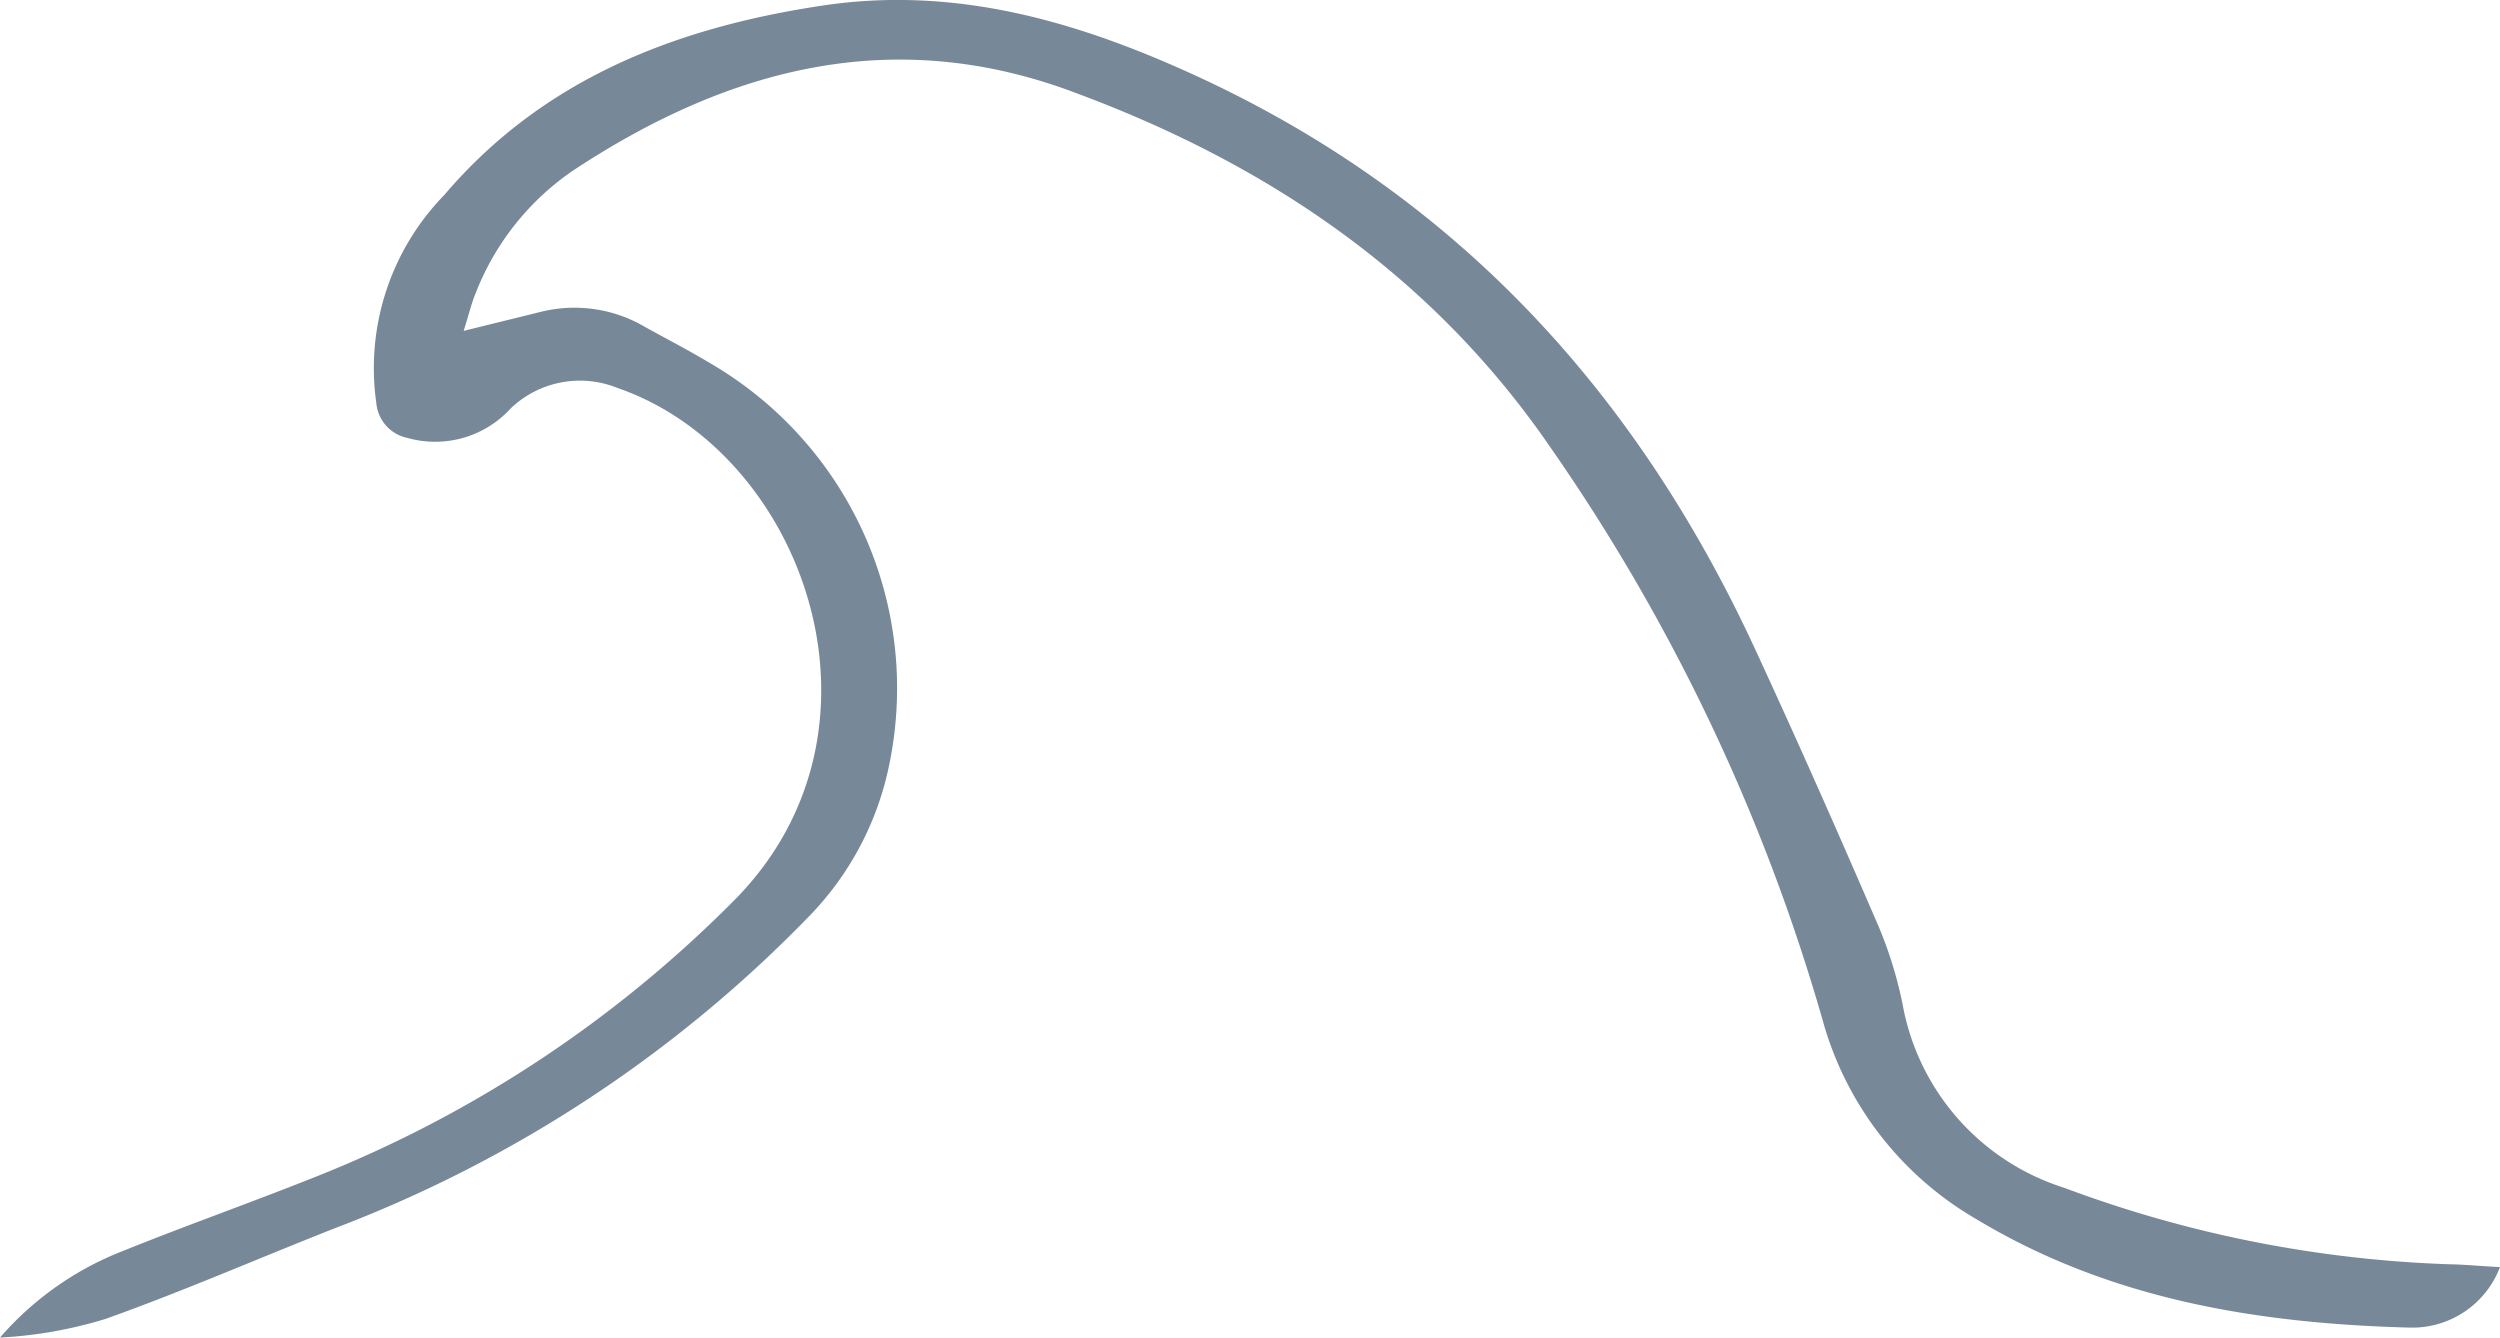
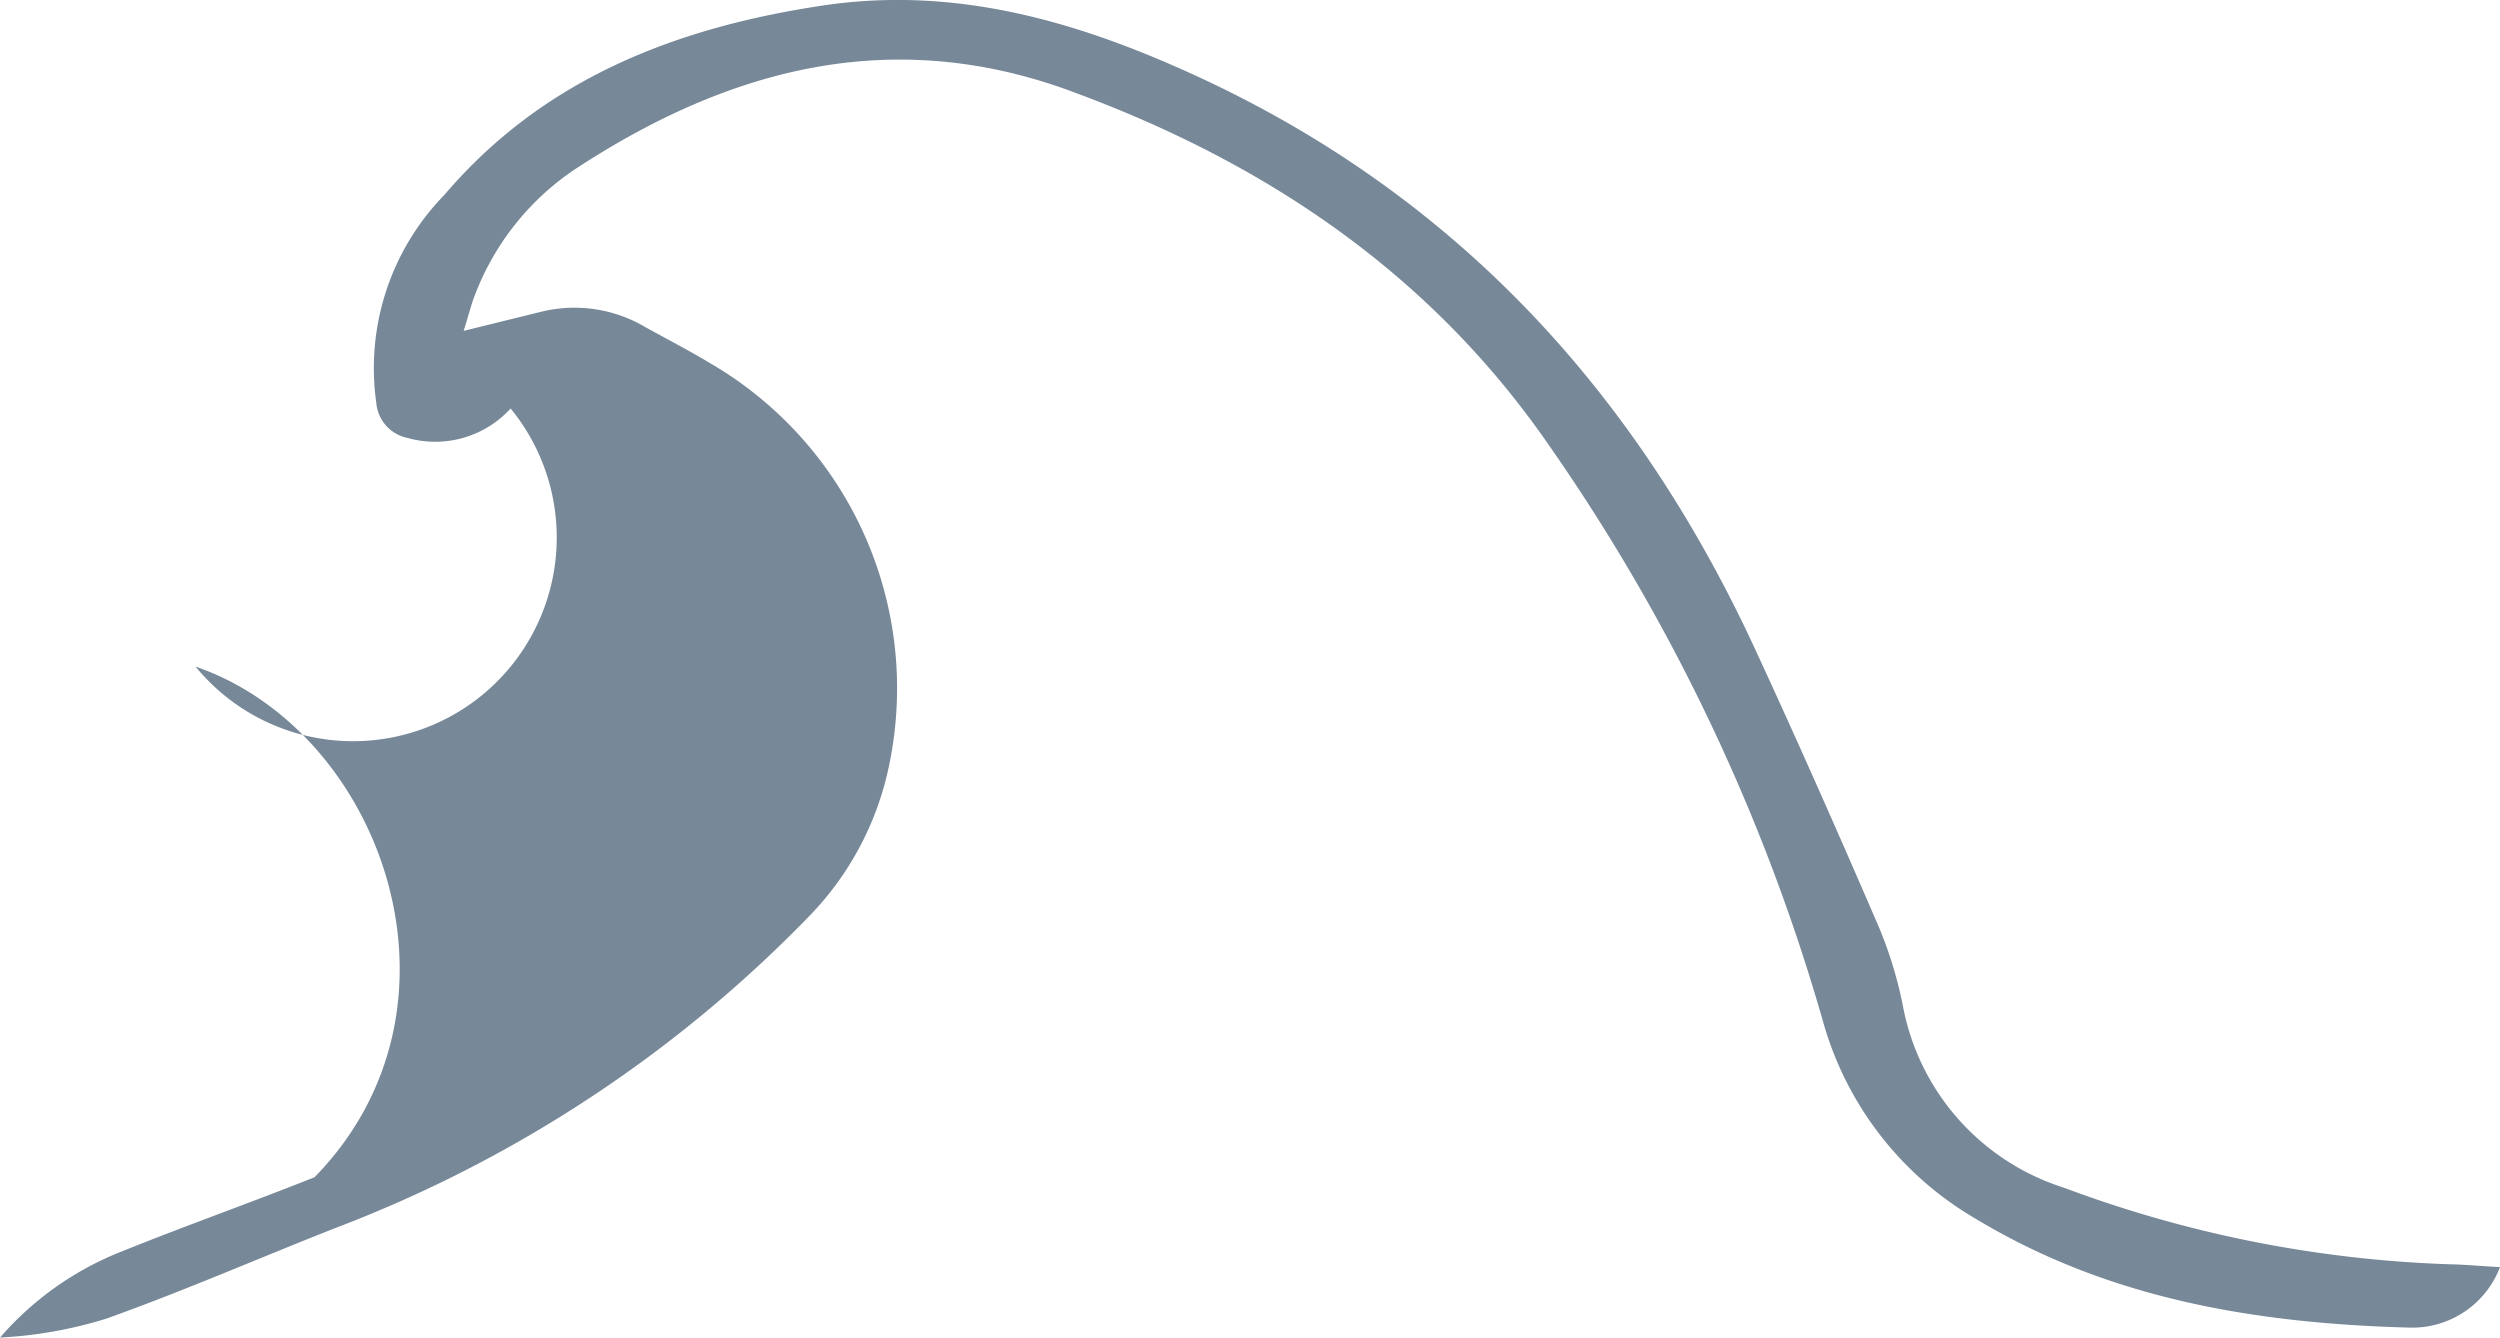
<svg xmlns="http://www.w3.org/2000/svg" viewBox="0 0 97.92 52.39">
  <defs>
    <style>.cls-1{fill:#789;}</style>
  </defs>
  <g id="Layer_2" data-name="Layer 2">
    <g id="Layer_1-2" data-name="Layer 1">
-       <path class="cls-1" d="M97.92,49.63A3.68,3.68,0,0,1,94.39,52c-6-.16-11.78-1.11-17-4.26a13,13,0,0,1-6-7.78A75.81,75.81,0,0,0,60.67,17.44c-4.61-6.68-11-11-18.51-13.79-7.13-2.71-13.59-1-19.67,3a10.37,10.37,0,0,0-3.87,4.86c-.17.42-.27.86-.46,1.45l3.08-.76a5.46,5.46,0,0,1,4.05.62c.85.47,1.72.92,2.55,1.42a14.73,14.73,0,0,1,7,15.66,11.9,11.9,0,0,1-3.16,6A51.16,51.16,0,0,1,13.16,48.09c-3,1.18-5.95,2.47-9,3.56A17,17,0,0,1,0,52.39,12.25,12.25,0,0,1,4.81,49c2.48-1,5-1.89,7.51-2.89A48,48,0,0,0,28.83,35.19c6.54-6.69,2.65-17.49-4.66-20A3.92,3.92,0,0,0,20,16a4,4,0,0,1-4.05,1.15,1.53,1.53,0,0,1-1.21-1.36,9.71,9.71,0,0,1,2.66-8.15C21.28,3.08,26.49,1.07,32.27.21c5.09-.75,9.78.58,14.36,2.66C56.88,7.52,64,15.21,68.7,25.33c1.68,3.63,3.3,7.29,4.9,11a16.27,16.27,0,0,1,.92,3,9.26,9.26,0,0,0,6.32,7.19,47.5,47.5,0,0,0,15.14,3C96.56,49.53,97.13,49.59,97.92,49.63Z" />
+       <path class="cls-1" d="M97.92,49.63A3.68,3.68,0,0,1,94.39,52c-6-.16-11.78-1.11-17-4.26a13,13,0,0,1-6-7.78A75.81,75.81,0,0,0,60.67,17.44c-4.61-6.68-11-11-18.51-13.79-7.13-2.71-13.59-1-19.67,3a10.37,10.37,0,0,0-3.87,4.86c-.17.42-.27.86-.46,1.45l3.08-.76a5.46,5.46,0,0,1,4.05.62c.85.47,1.72.92,2.55,1.42a14.73,14.73,0,0,1,7,15.66,11.9,11.9,0,0,1-3.16,6A51.16,51.16,0,0,1,13.16,48.09c-3,1.18-5.95,2.47-9,3.56A17,17,0,0,1,0,52.39,12.25,12.25,0,0,1,4.81,49c2.48-1,5-1.89,7.51-2.89c6.54-6.69,2.65-17.49-4.66-20A3.92,3.92,0,0,0,20,16a4,4,0,0,1-4.05,1.15,1.53,1.53,0,0,1-1.21-1.36,9.71,9.71,0,0,1,2.66-8.15C21.28,3.08,26.49,1.07,32.27.21c5.09-.75,9.78.58,14.36,2.66C56.88,7.52,64,15.21,68.7,25.33c1.68,3.63,3.3,7.29,4.9,11a16.27,16.27,0,0,1,.92,3,9.26,9.26,0,0,0,6.32,7.19,47.5,47.5,0,0,0,15.14,3C96.56,49.53,97.13,49.59,97.92,49.63Z" />
    </g>
  </g>
</svg>